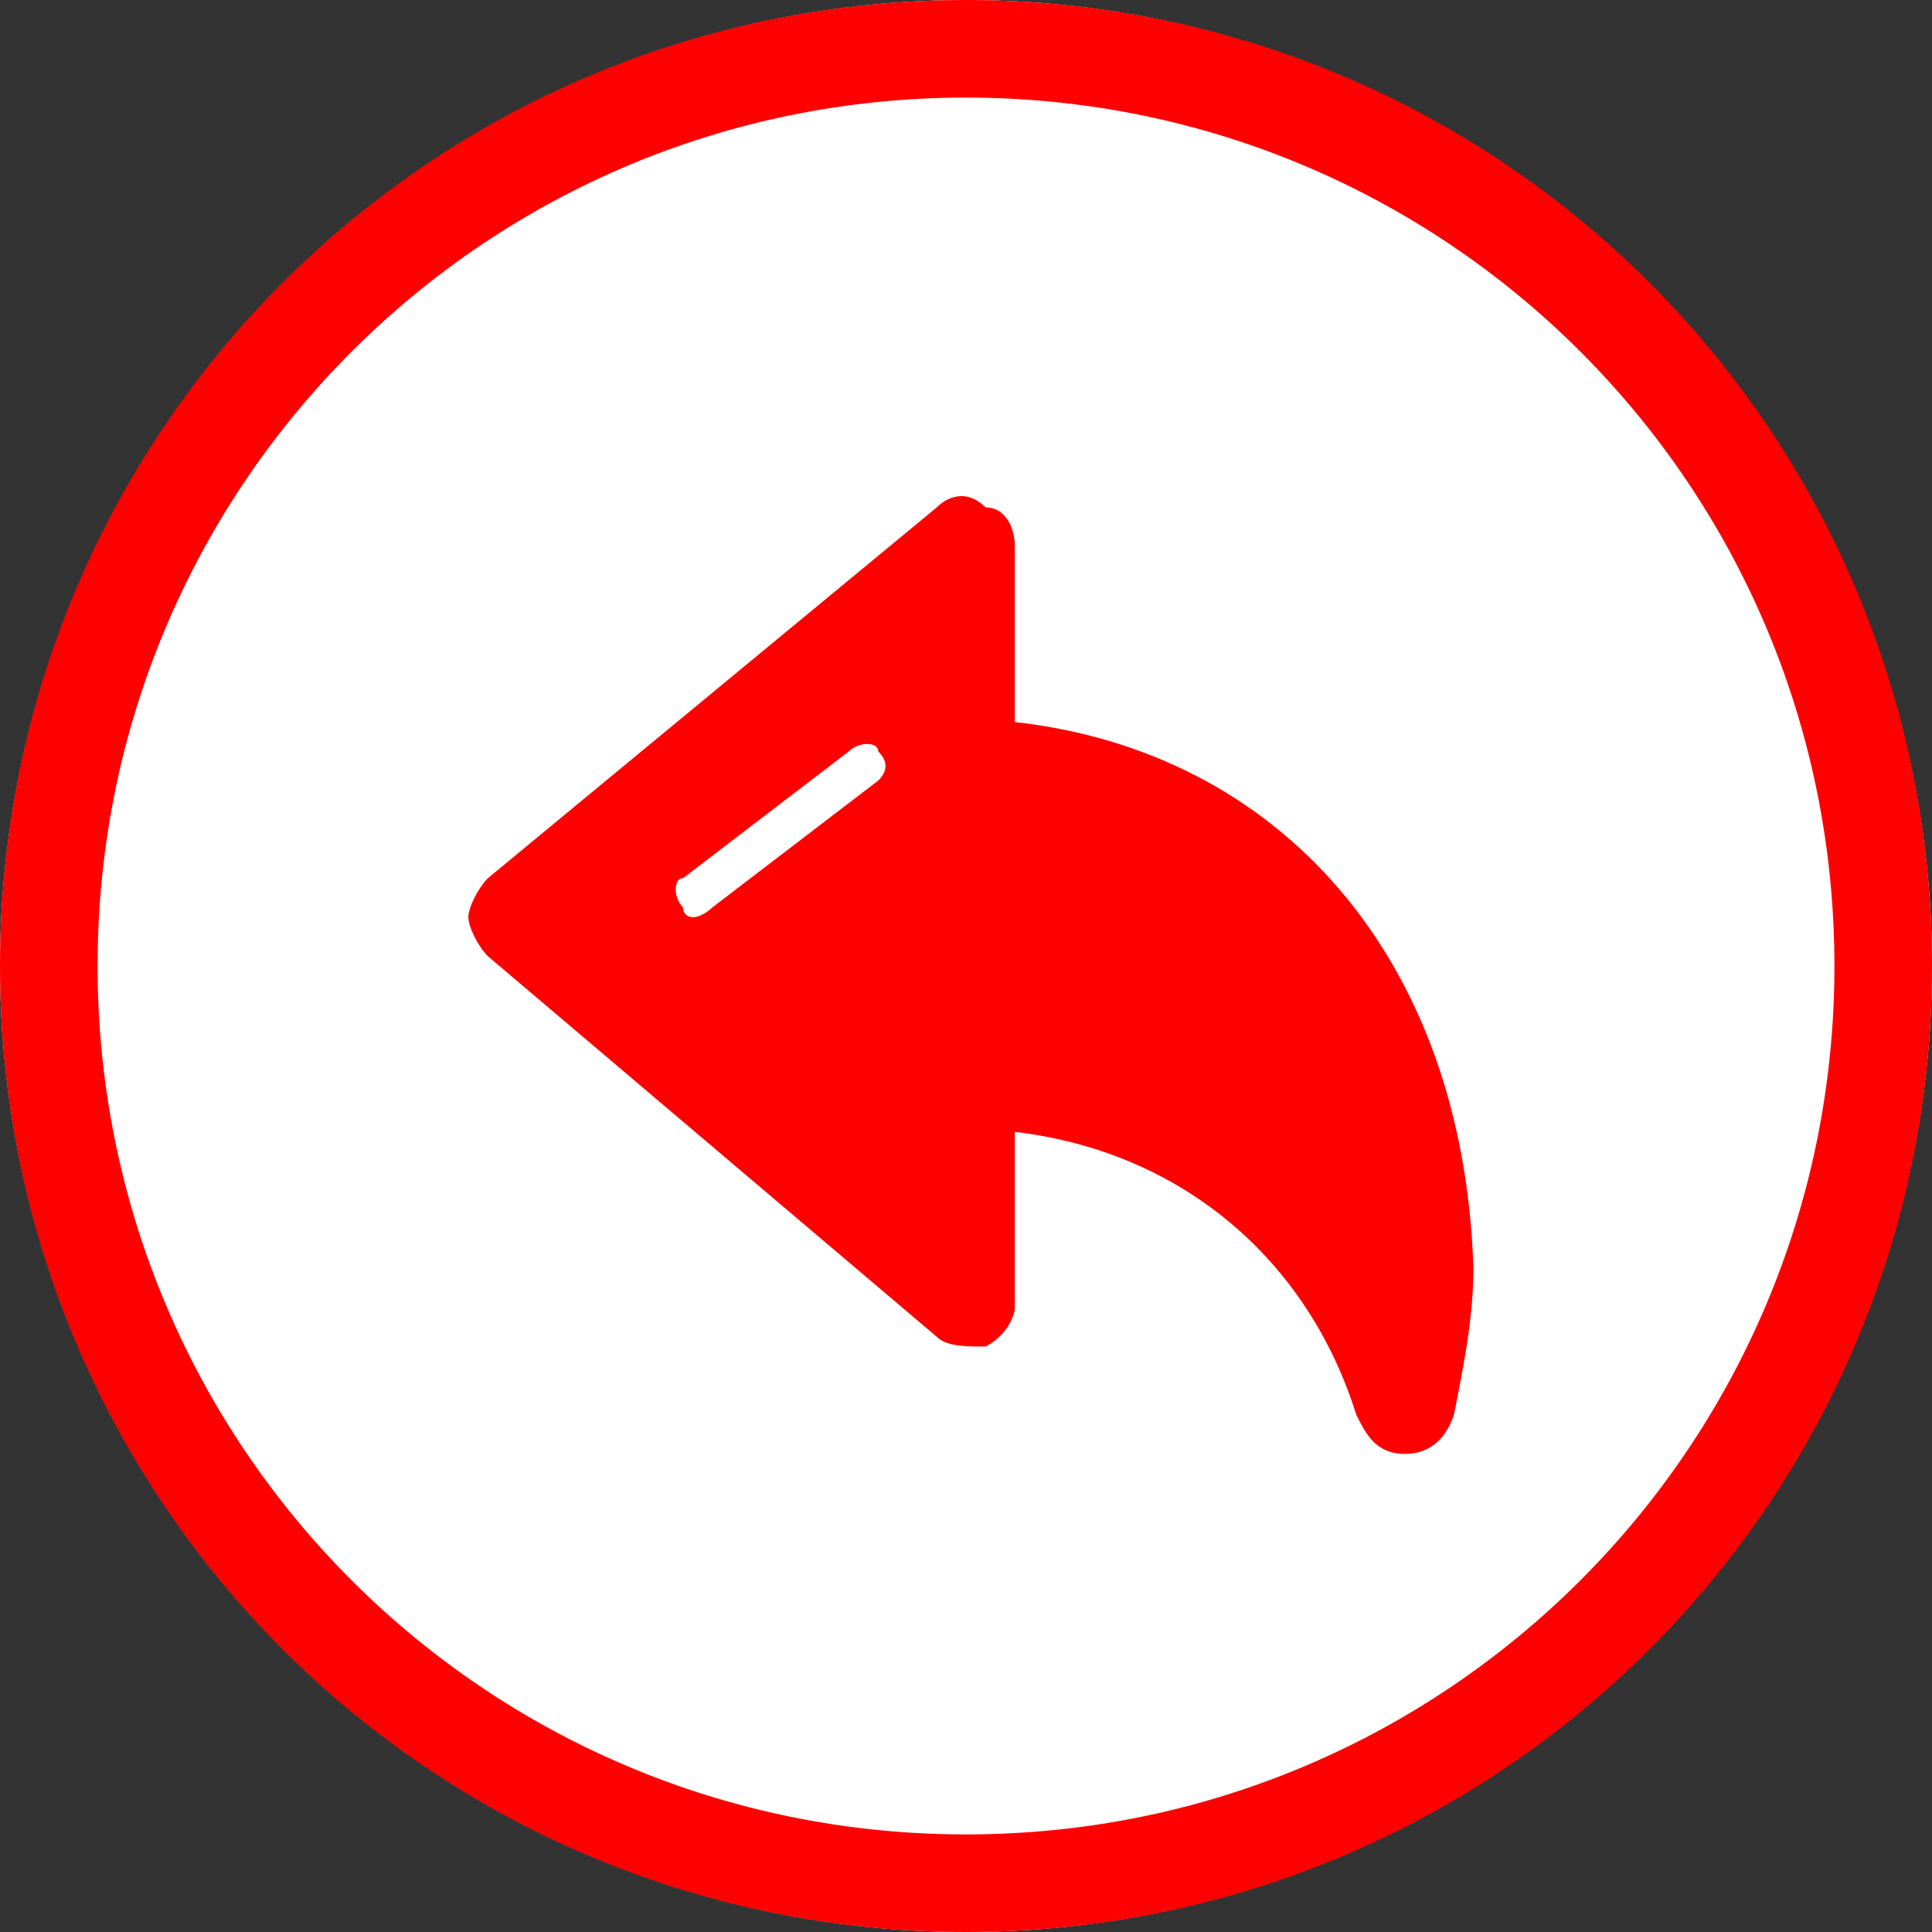
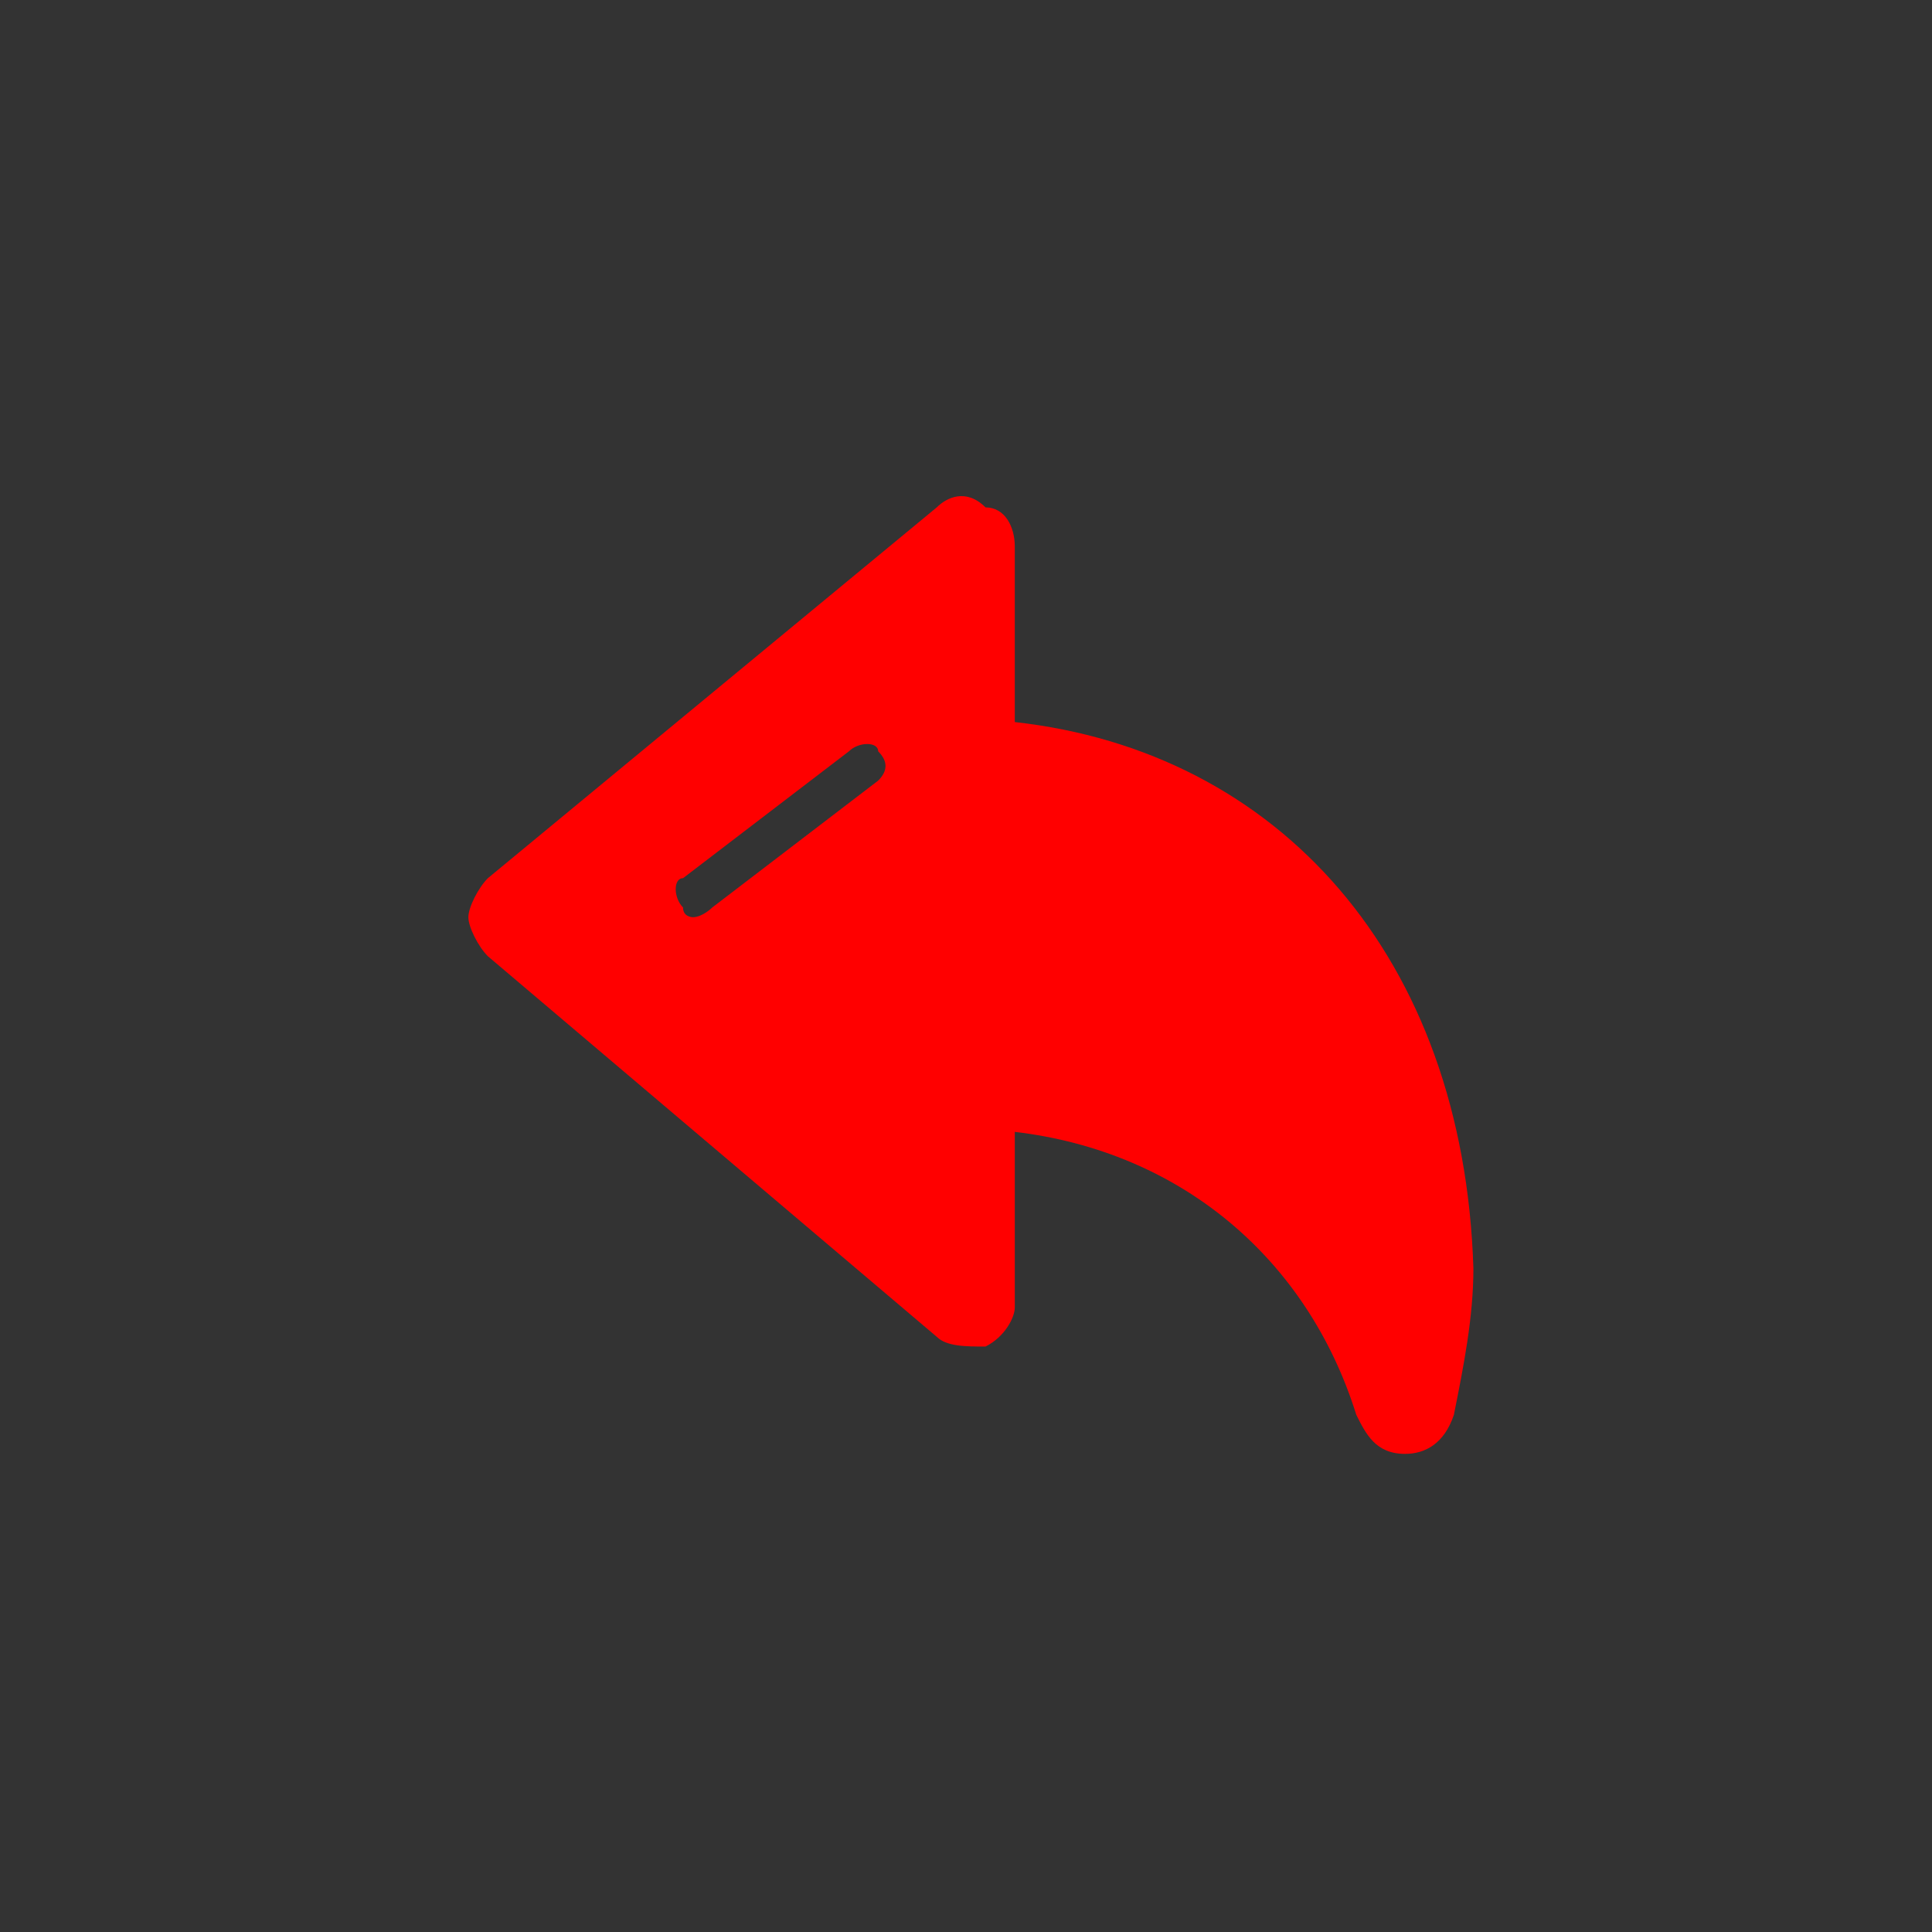
<svg xmlns="http://www.w3.org/2000/svg" version="1.1" id="Modo_de_aislamiento" x="0px" y="0px" viewBox="0 0 19.8 19.8" style="enable-background:new 0 0 19.8 19.8;" xml:space="preserve">
  <rect x="0" y="0" width="19.8" height="19.8" fill="#333333" stroke="none" />
  <style type="text/css">
	.st0{fill:#FFFFFF;}
	.st1{fill:#FFFFFF;stroke:#FF0000;stroke-miterlimit:10;}
	.st2{fill:#FF0000;}
</style>
  <g id="Capa_1">
    <g>
-       <circle class="st0" cx="9.9" cy="9.9" r="9.9" />
-       <path class="st1" d="M9.9,0.5c-5.2,0-9.4,4.2-9.4,9.4s4.2,9.4,9.4,9.4s9.4-4.2,9.4-9.4S15.1,0.5,9.9,0.5z" />
-     </g>
+       </g>
  </g>
  <path class="st2" d="M10.4,7.4V5.6c0-0.2-0.1-0.4-0.3-0.4C9.9,5,9.7,5.1,9.6,5.2L5,9C4.9,9.1,4.8,9.3,4.8,9.4c0,0.1,0.1,0.3,0.2,0.4  l4.6,3.9c0.1,0.1,0.3,0.1,0.5,0.1c0.2-0.1,0.3-0.3,0.3-0.4v-1.8c1.7,0.2,3,1.3,3.5,2.9c0.1,0.2,0.2,0.4,0.5,0.4h0  c0.2,0,0.4-0.1,0.5-0.4c0.1-0.5,0.2-1,0.2-1.5C15,9.8,13.1,7.7,10.4,7.4L10.4,7.4z M9,8L7.3,9.3c0,0-0.1,0.1-0.2,0.1  C7.1,9.4,7,9.4,7,9.3C6.9,9.2,6.9,9,7,9l1.7-1.3c0.1-0.1,0.3-0.1,0.3,0C9.1,7.8,9.1,7.9,9,8L9,8z" />
</svg>